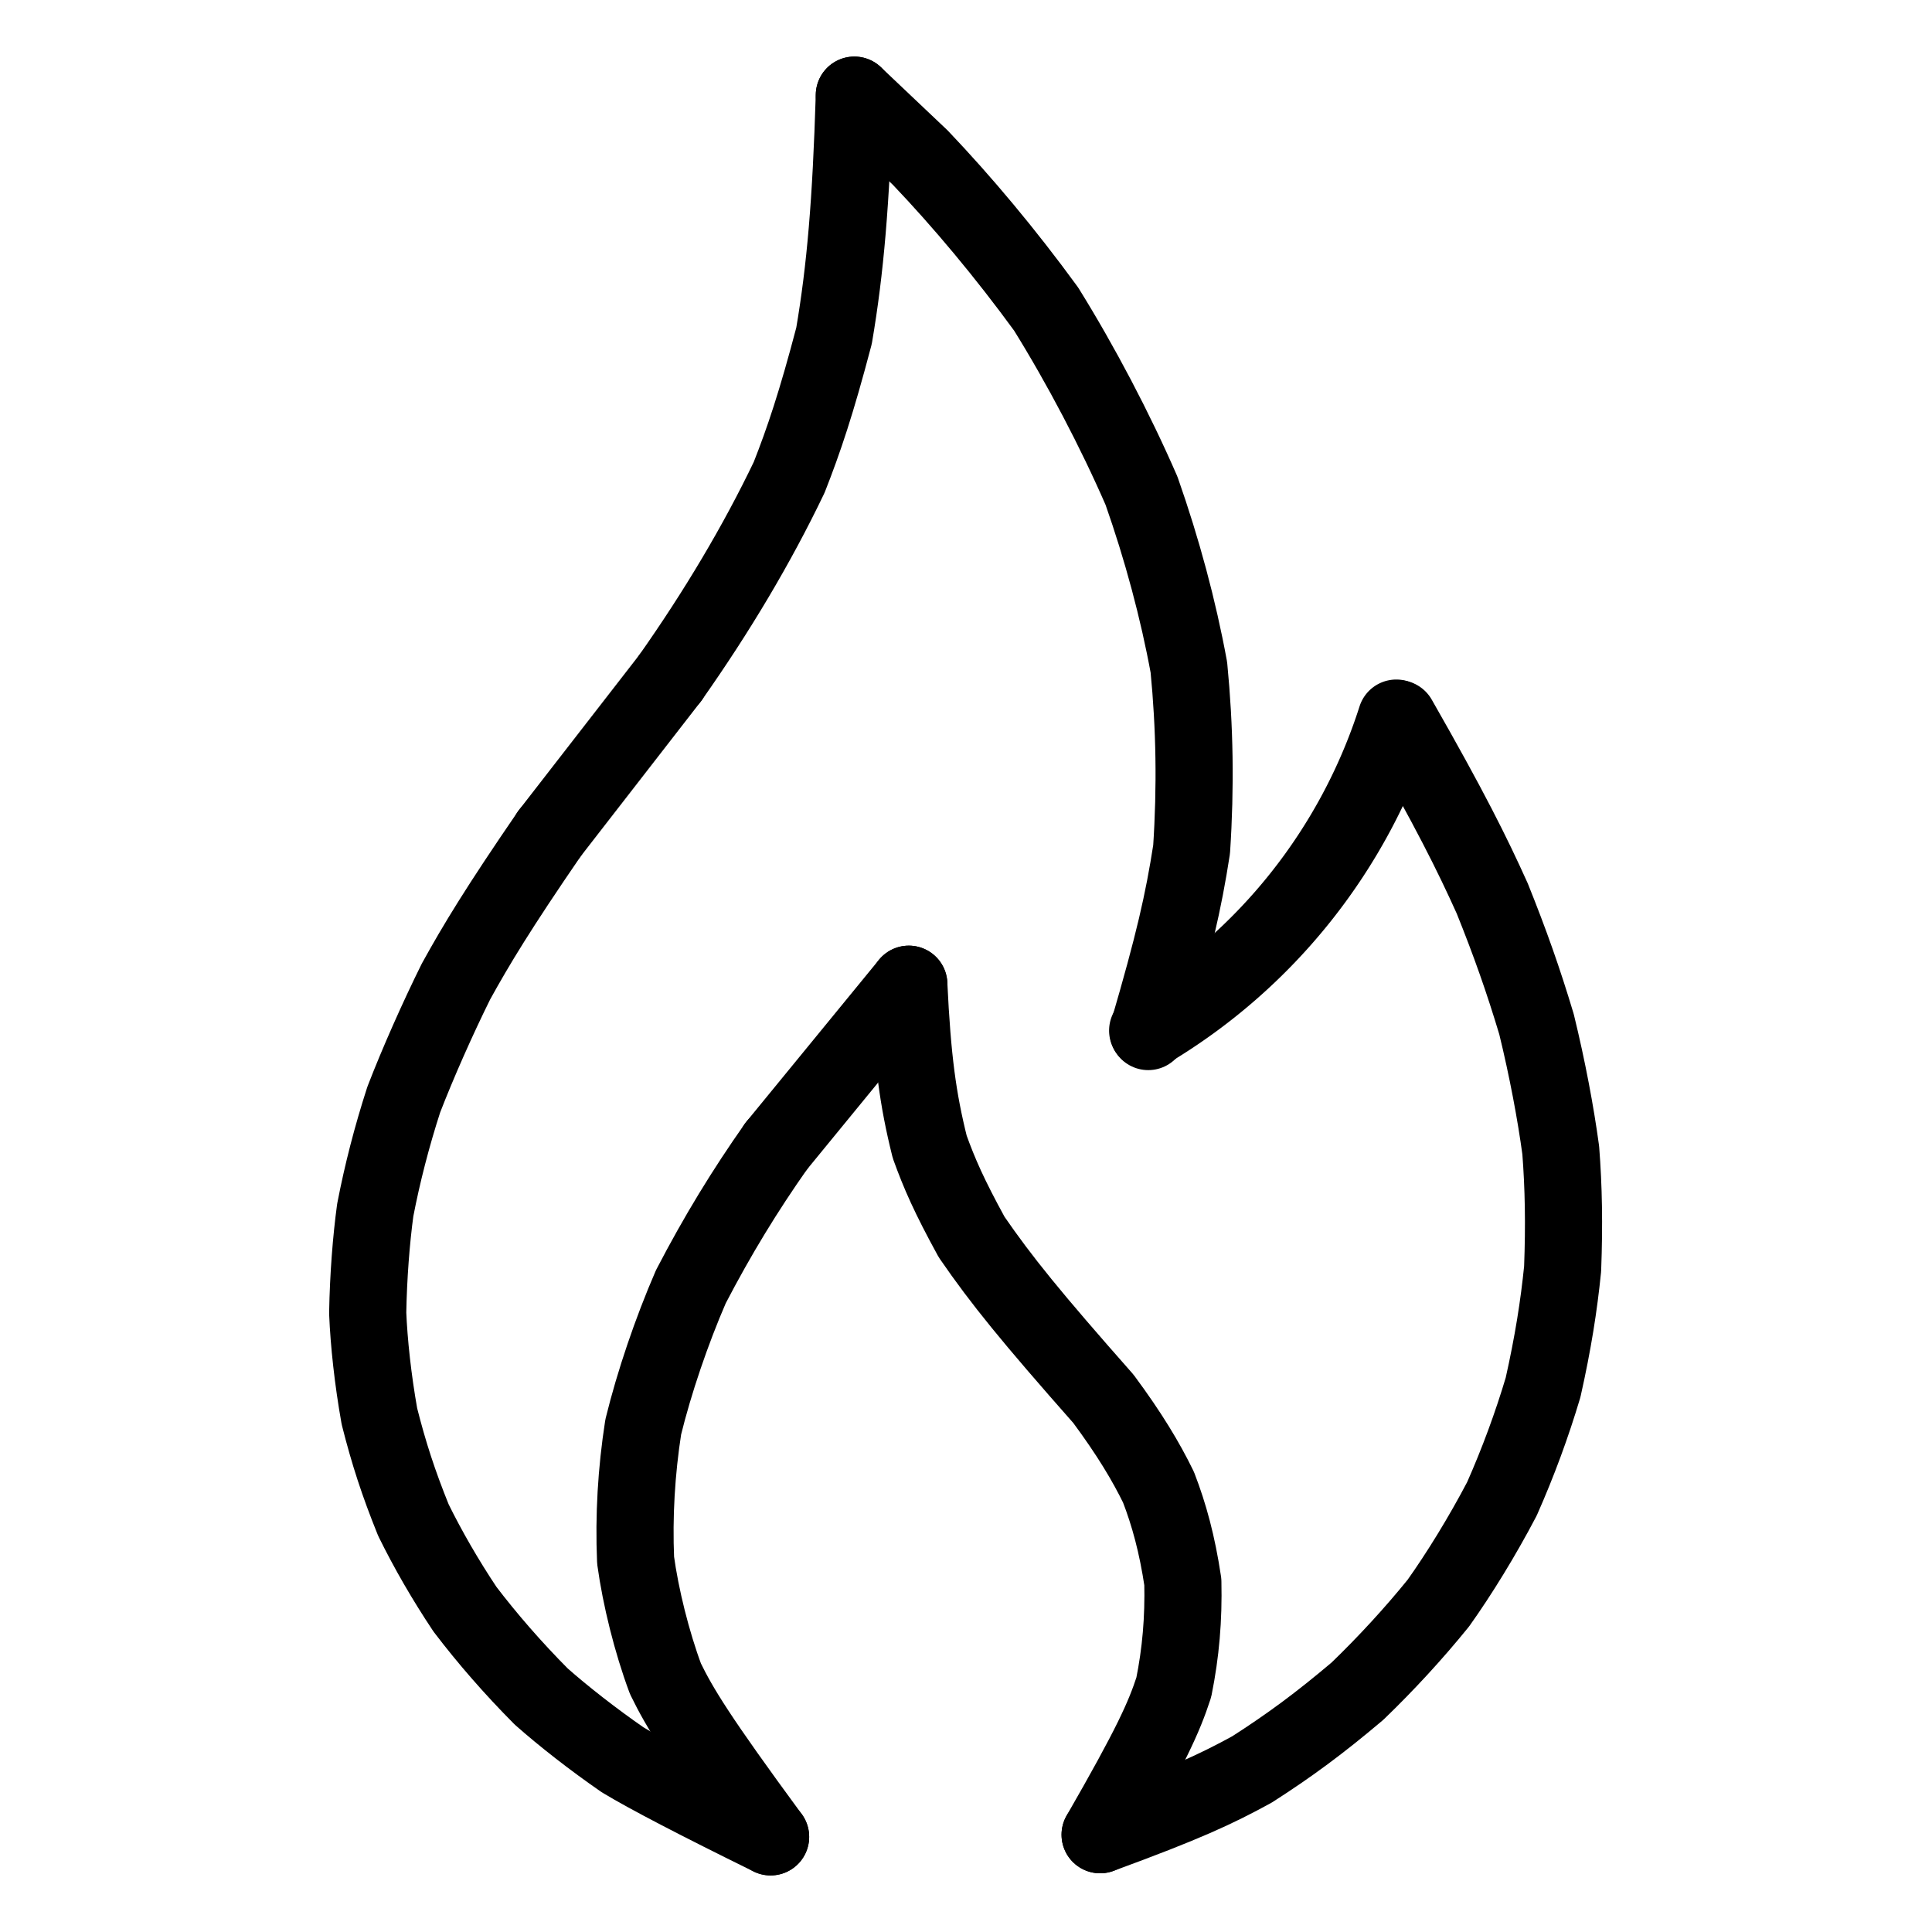
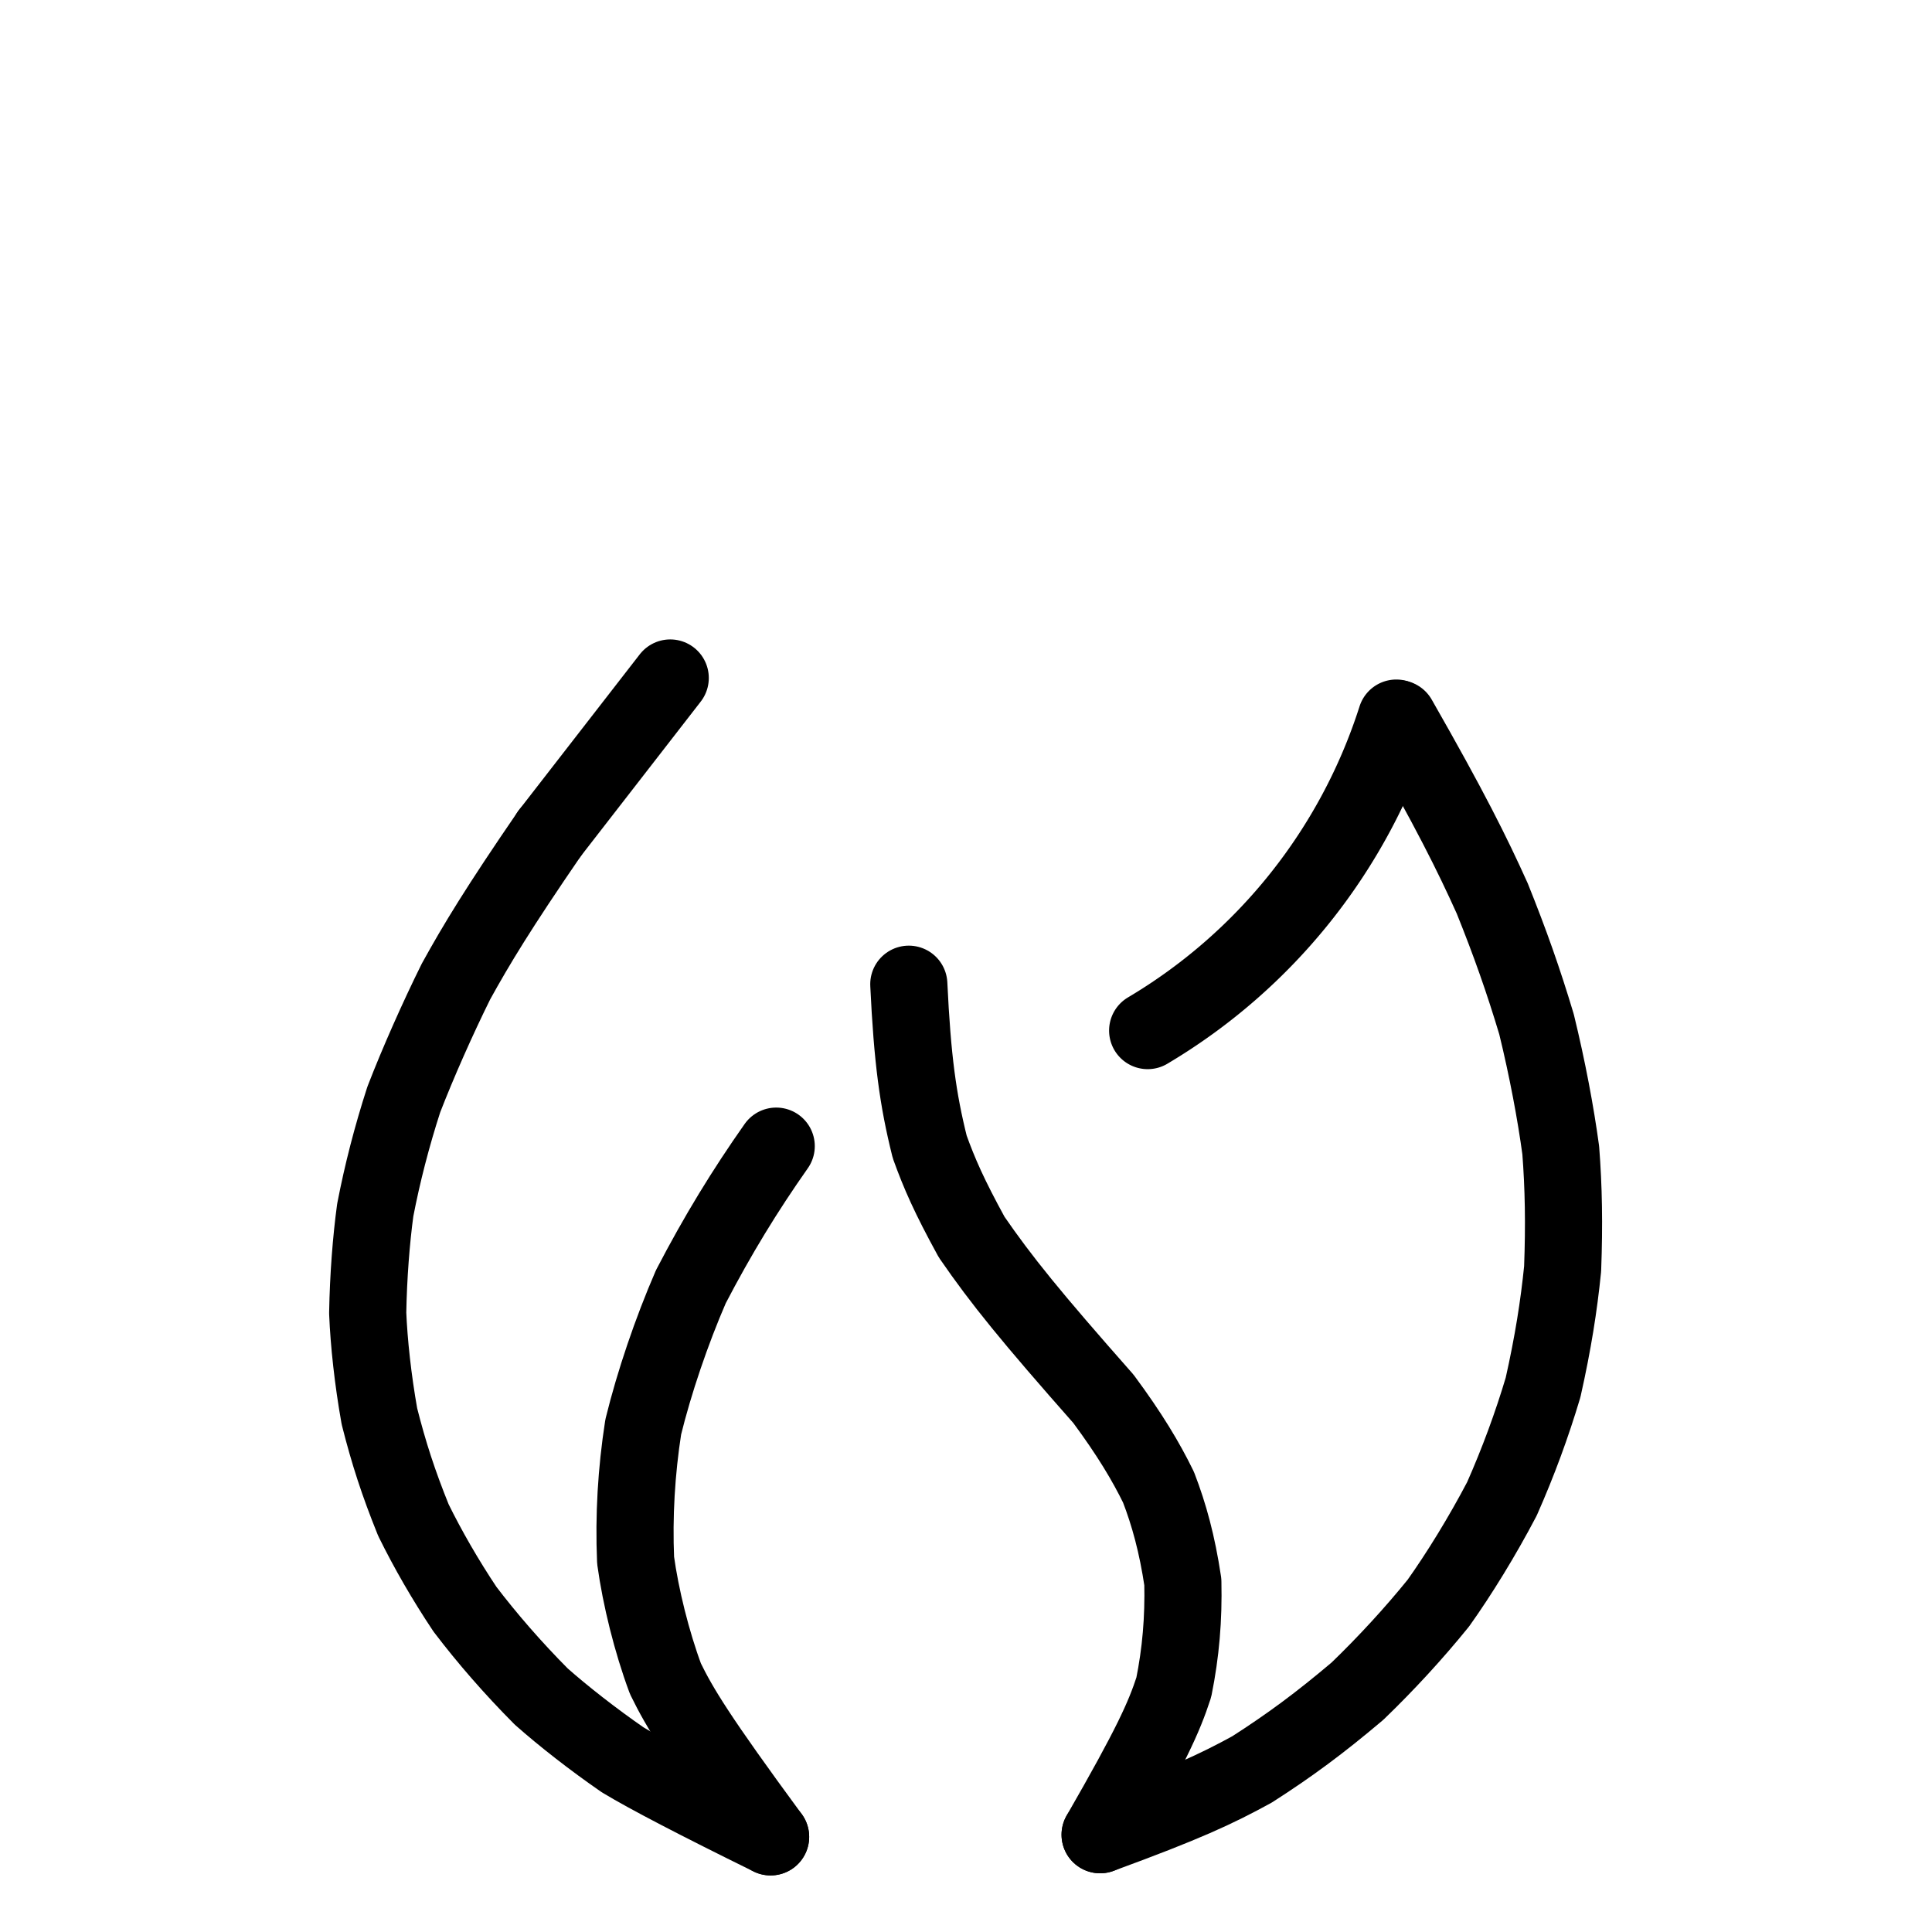
<svg xmlns="http://www.w3.org/2000/svg" width="1024" height="1024" viewBox="-51.5 -51.5 1127.0 1127.0">
  <g fill="none" stroke="black" stroke-width="45" stroke-linecap="round" stroke-linejoin="round">
-     <path d="M 446.862,4.0 C 444.944,66.364 441.663,105.367 435.018,144.368 C 424.707,183.619 417.397,205.233 408.842,226.967 C 390.129,266.023 366.782,305.223 339.468,343.994" data-line="nan" stroke-width="45.0" />
-     <path d="M 618.307,550.235 C 633.261,499.11 638.835,474.713 643.602,443.95 C 646.003,407.465 645.437,372.893 642.013,337.797 C 635.777,303.844 626.4,268.97 614.4,234.829 C 598.878,199.159 579.083,161.55 558.743,128.782 C 535.028,96.252 509.86,66.193 485.258,40.383 L 446.862,4.0" data-line="nan" stroke-width="45.0" />
    <path d="M 764.127,367.746 C 794.336,420.614 807.248,446.586 818.987,472.634 C 829.436,498.615 837.067,520.213 844.801,545.972 C 851.145,571.895 856.013,597.903 858.933,619.474 C 860.613,641.103 861.0,662.714 860.031,688.647 C 857.845,710.281 854.471,731.804 848.622,757.824 C 842.132,779.599 834.138,801.34 824.619,822.842 C 813.081,844.847 799.669,866.596 787.54,883.646 C 773.185,901.369 757.09,918.867 740.347,935.011 C 718.229,953.73 700.841,966.561 678.825,980.673 C 657.719,992.208 640.223,1000.43 590.232,1018.75" data-line="nan" stroke-width="45.0" />
    <path d="M 590.232,1018.75 C 620.037,966.917 627.444,950.427 633.209,932.779 C 637.317,912.379 638.967,892.938 638.491,871.325 C 635.144,849.028 630.46,832.046 624.306,816.076 C 616.91,800.951 607.511,785.235 592.185,764.512 C 549.735,716.401 532.817,695.562 515.304,670.138 C 502.158,646.143 496.47,633.139 490.831,617.502 C 483.916,589.84 480.727,566.372 478.637,522.626" data-line="nan" stroke-width="45.0" />
    <path d="M 269.082,434.711 C 239.512,477.79 226.41,499.415 214.494,521.038 C 203.898,542.397 192.345,568.4 184.026,589.937 C 177.071,611.445 171.55,632.857 167.391,654.369 C 165.052,671.562 163.365,692.997 162.991,714.44 C 163.706,731.77 166.008,753.245 169.832,774.707 C 175.272,796.204 180.828,813.359 189.647,835.204 C 198.07,852.342 208.218,869.942 219.736,887.224 C 232.81,904.397 247.759,921.578 264.236,938.159 C 277.131,949.578 294.596,963.242 311.762,975.092 Q 334.297,988.673 398.016,1020.0" data-line="nan" stroke-width="45.0" />
    <path d="M 401.294,617.08 C 383.099,642.934 367.177,668.932 351.503,699.072 C 340.212,725.114 330.114,754.862 323.718,780.911 C 319.697,806.836 318.178,832.723 319.266,858.633 C 322.233,880.25 328.684,906.266 336.676,927.758 C 345.155,945.138 355.607,962.275 398.016,1020.0" data-line="nan" stroke-width="45.0" />
    <path d="M 763.005,367.388 A 327.856,327.856 0 0,1 617.972,549.67" data-line="2.0" stroke-width="45.0" />
-     <path d="M 478.637,522.626 L 401.294,617.08" data-line="5.0" stroke-width="45.0" />
    <path d="M 339.468,343.994 L 269.082,434.711" data-line="6.0" stroke-width="45.0" />
  </g>
</svg>